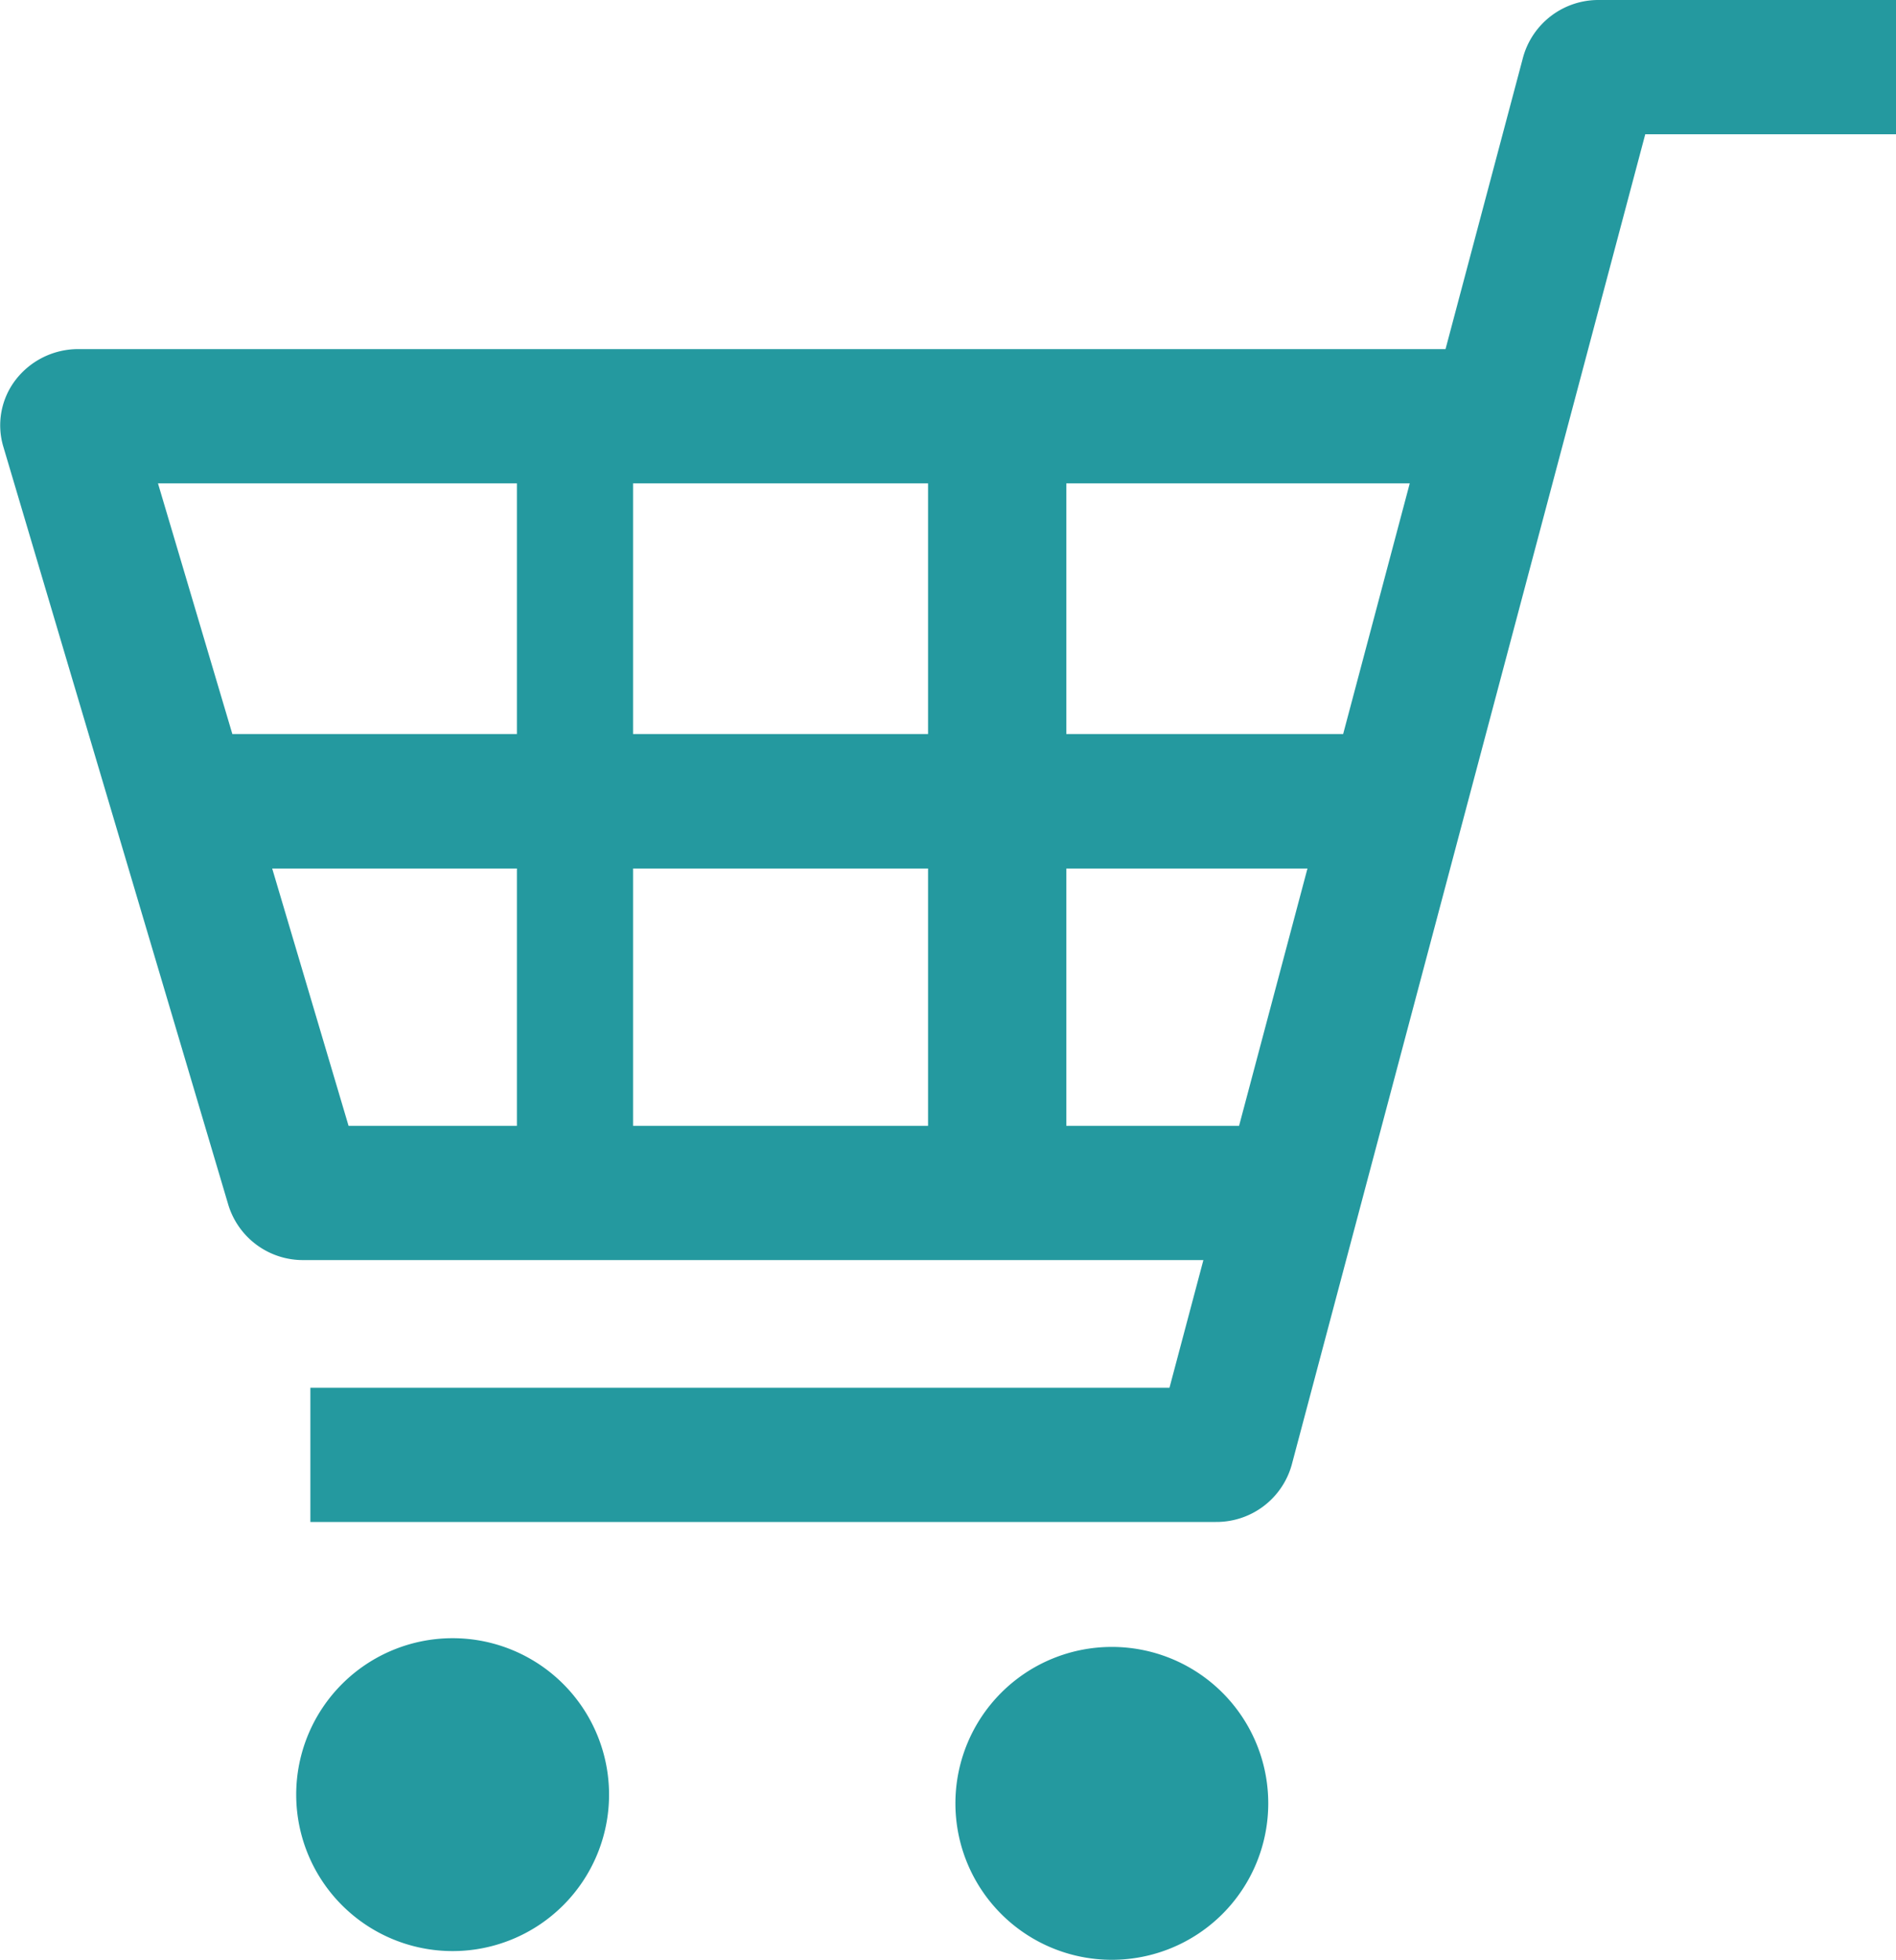
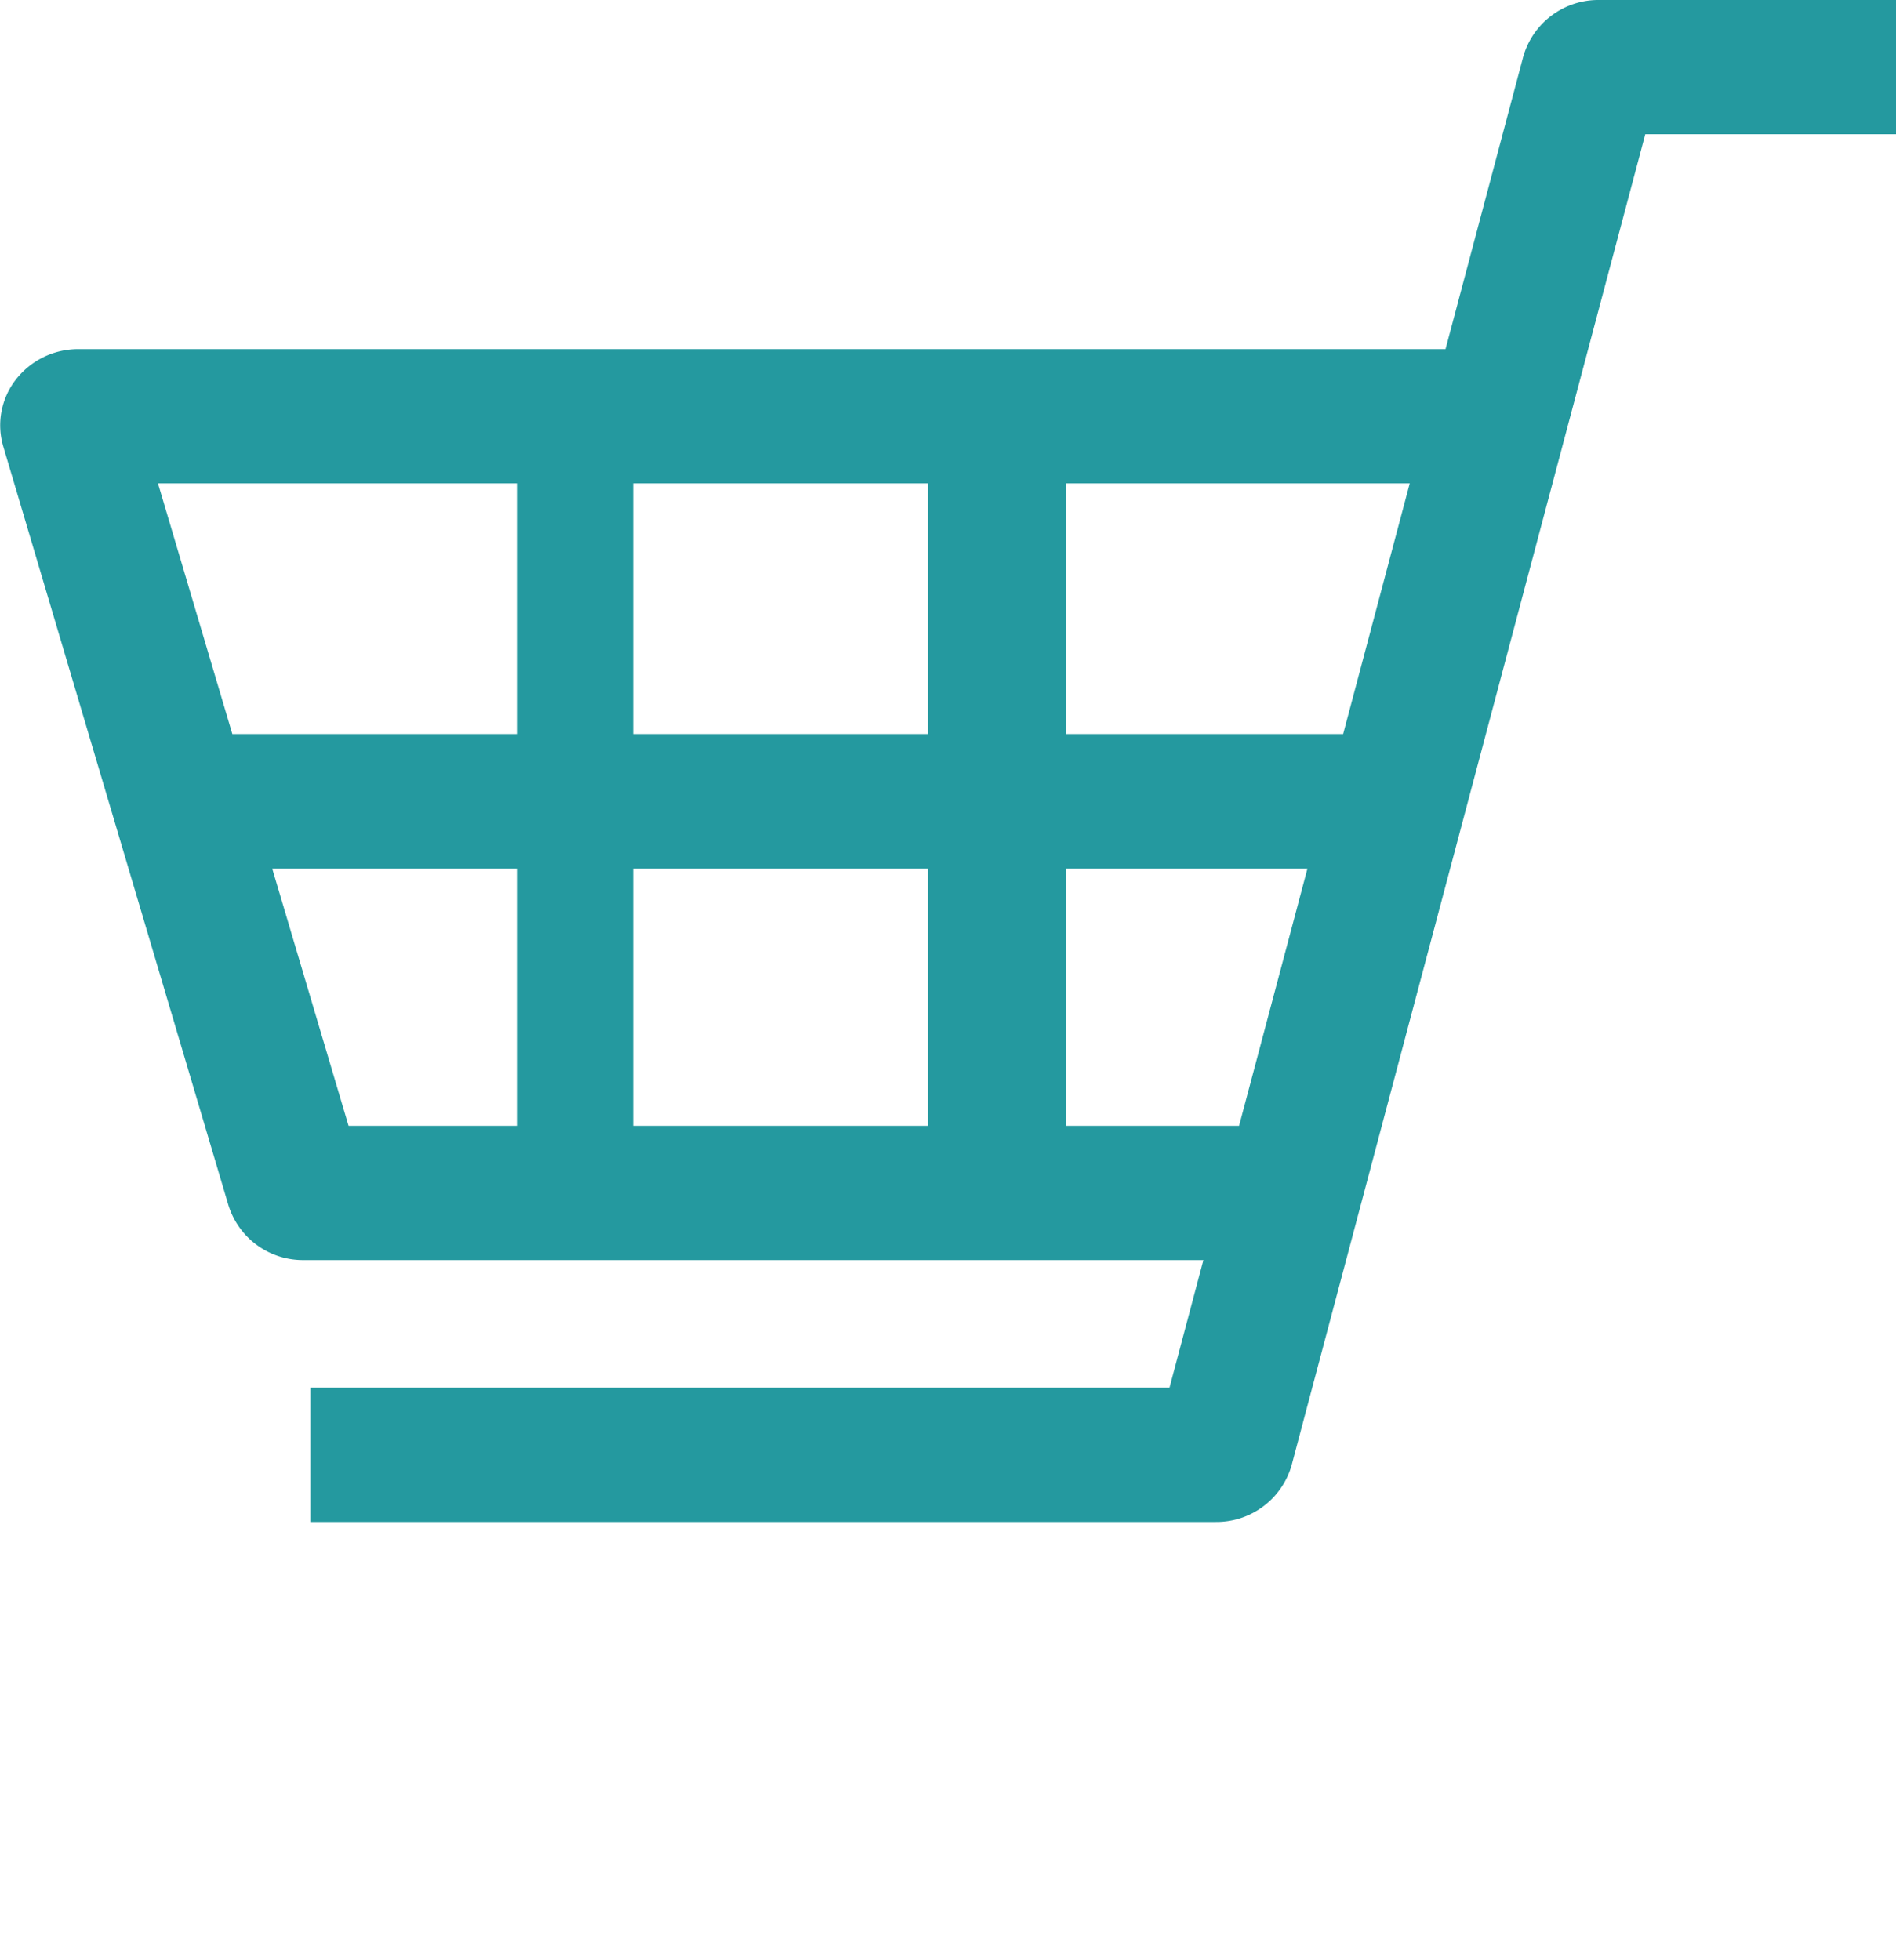
<svg xmlns="http://www.w3.org/2000/svg" id="ico-guide01.svg" width="100" height="103.34" viewBox="0 0 100 103.34">
  <defs>
    <style>
      .cls-1 {
        fill: #24999f;
        fill-rule: evenodd;
      }
    </style>
  </defs>
  <path id="パス_15" data-name="パス 15" class="cls-1" d="M289.334,2485a4.119,4.119,0,0,0-4,3.01l-4.093,15.4h-72.1a4.168,4.168,0,0,0-3.3,1.6,3.935,3.935,0,0,0-.67,3.53l11.875,40.01a4.115,4.115,0,0,0,3.972,2.9H268.47l-1.788,6.73H221.37v7.08h47.758a4.119,4.119,0,0,0,4-3.01l18.647-70.17H305V2485H289.334Zm-15.375,45.8-3.607,13.57h-9.111V2530.8h12.718Zm5.395-20.31-3.513,13.22h-14.6v-13.22h18.113Zm-25.406,20.31v13.57H238.389V2530.8h15.559Zm0-20.31v13.22H238.389v-13.22h15.559Zm-21.685,0v13.22H217.255l-3.923-13.22h18.931Zm0,20.31v13.57h-8.879l-4.028-13.57h12.907Z" transform="translate(-205 -2485)" />
-   <path id="パス_16" data-name="パス 16" class="cls-1" d="M228.872,2571.39a8.25,8.25,0,1,0,8.251,8.25A8.248,8.248,0,0,0,228.872,2571.39Z" transform="translate(-205 -2485)" />
-   <path id="パス_17" data-name="パス 17" class="cls-1" d="M263.64,2571.85a8.25,8.25,0,1,0,8.251,8.25A8.247,8.247,0,0,0,263.64,2571.85Z" transform="translate(-205 -2485)" />
</svg>